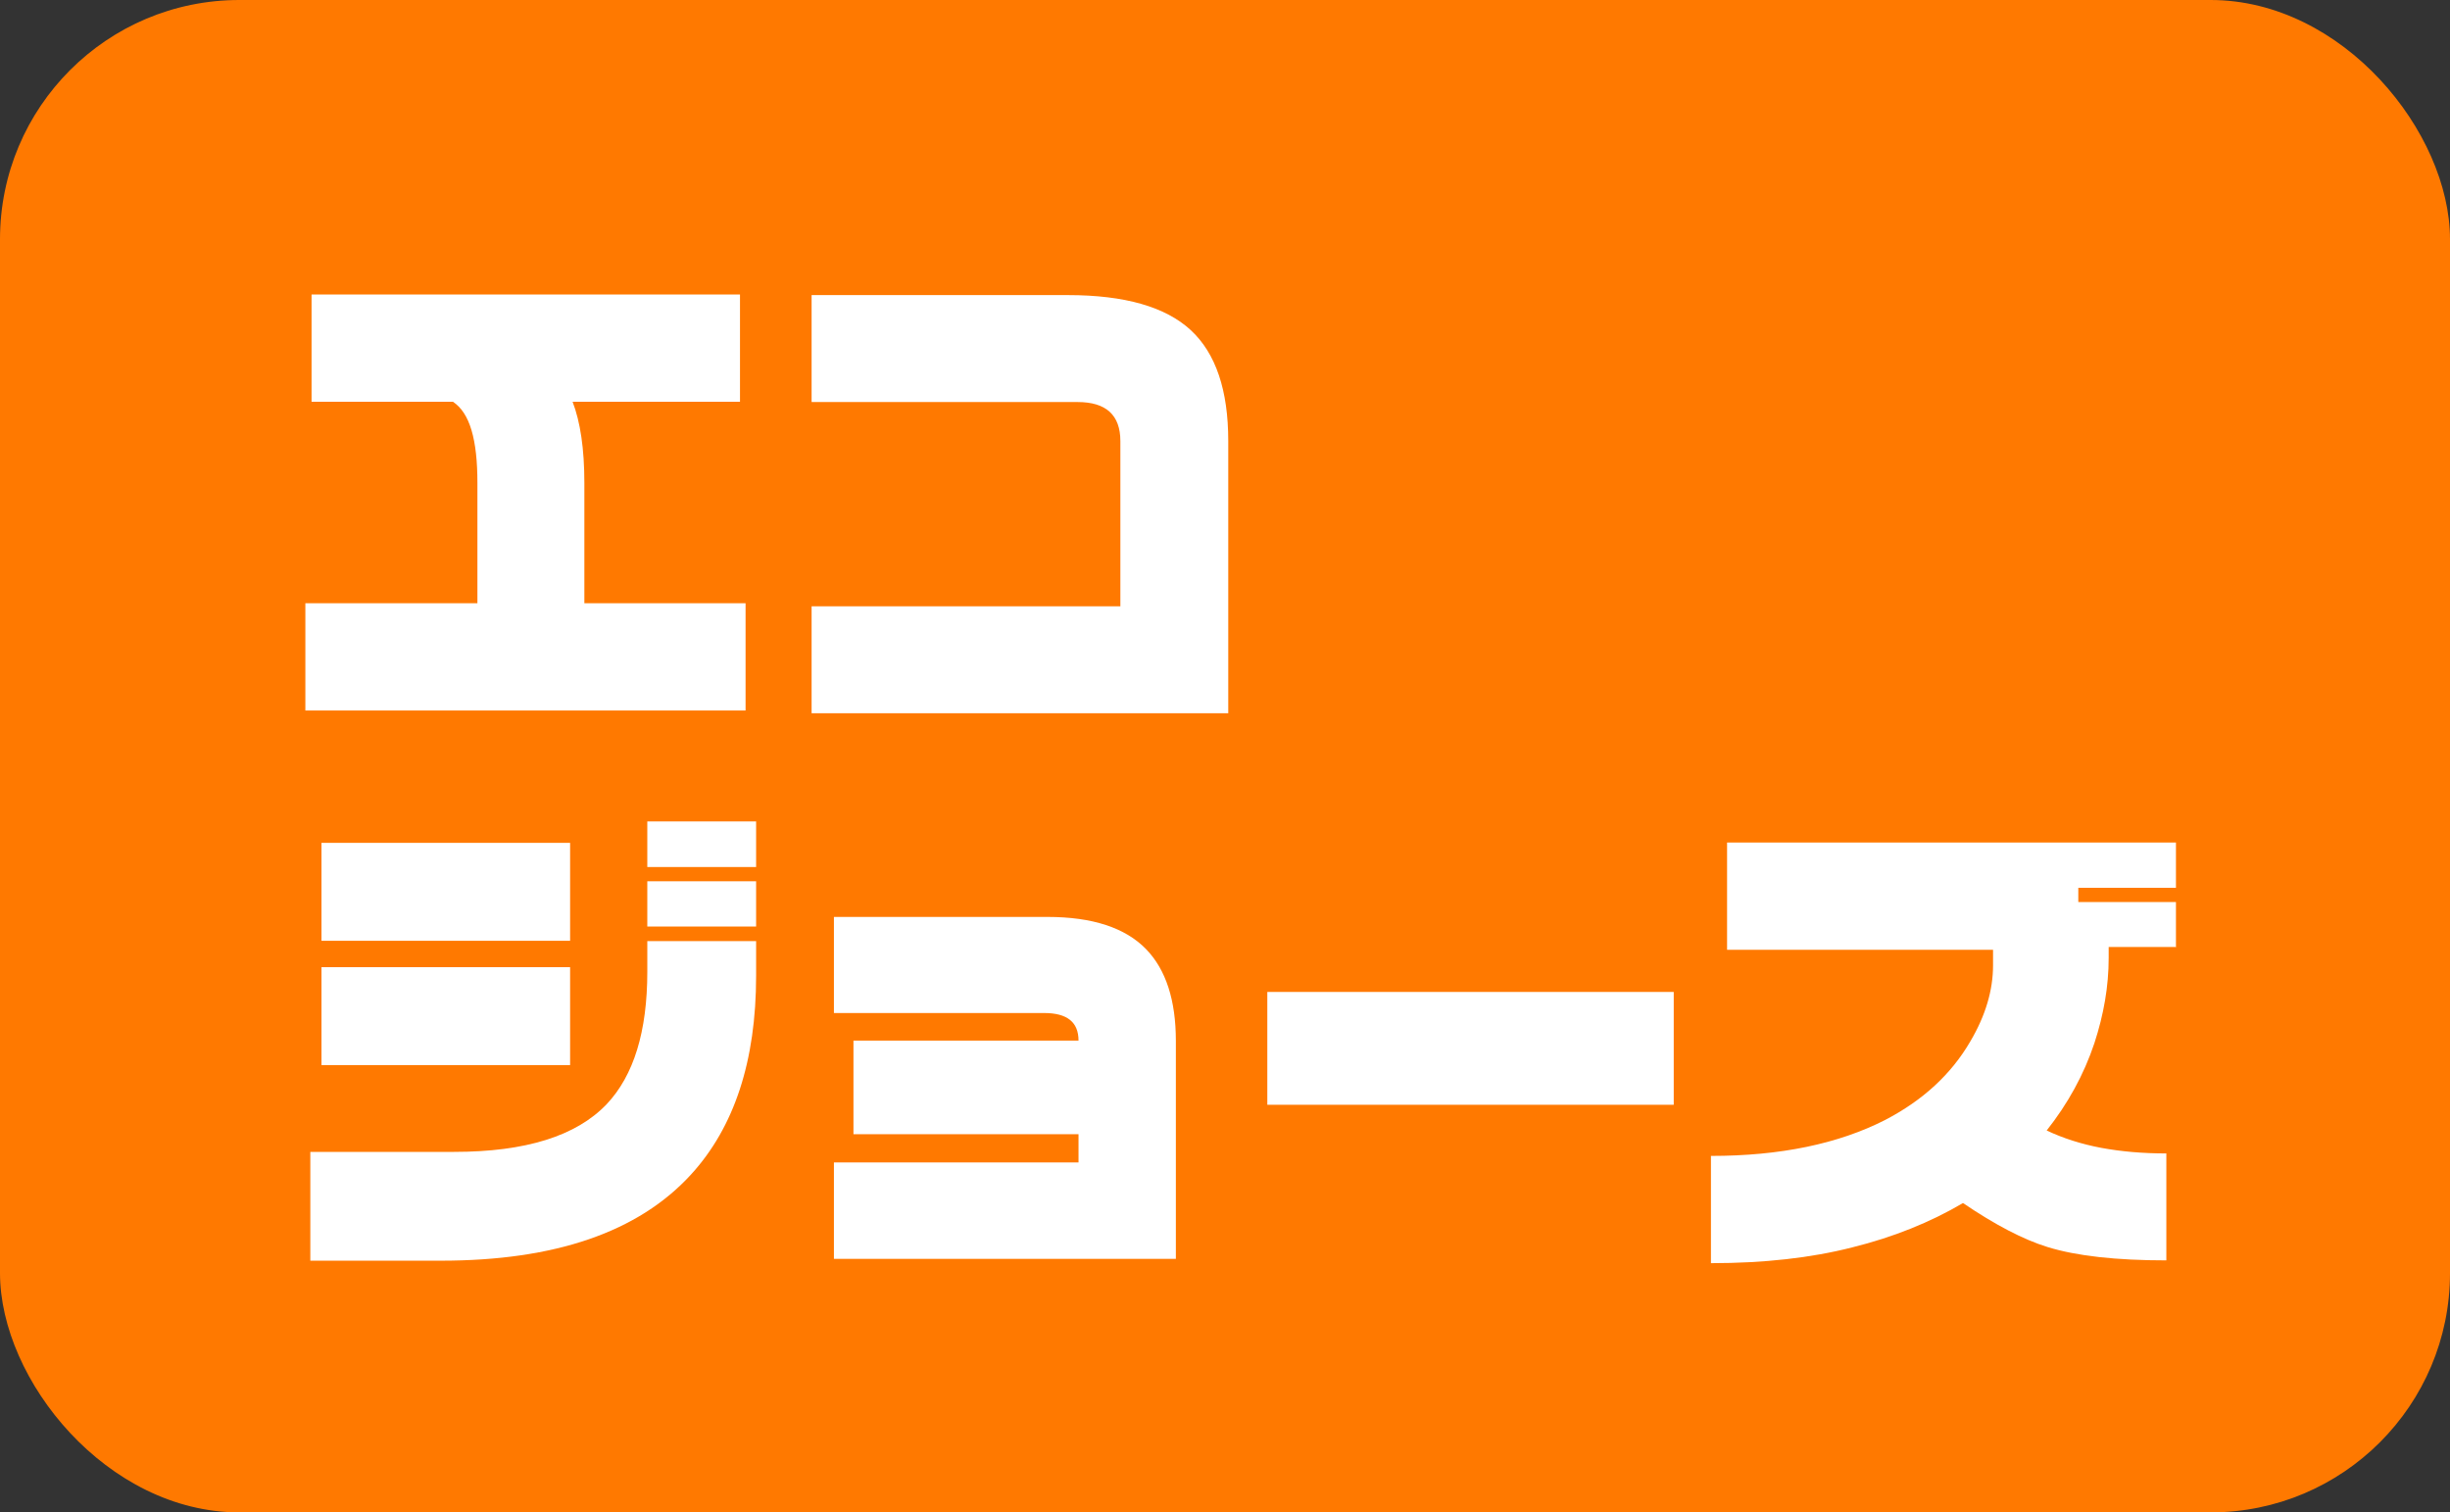
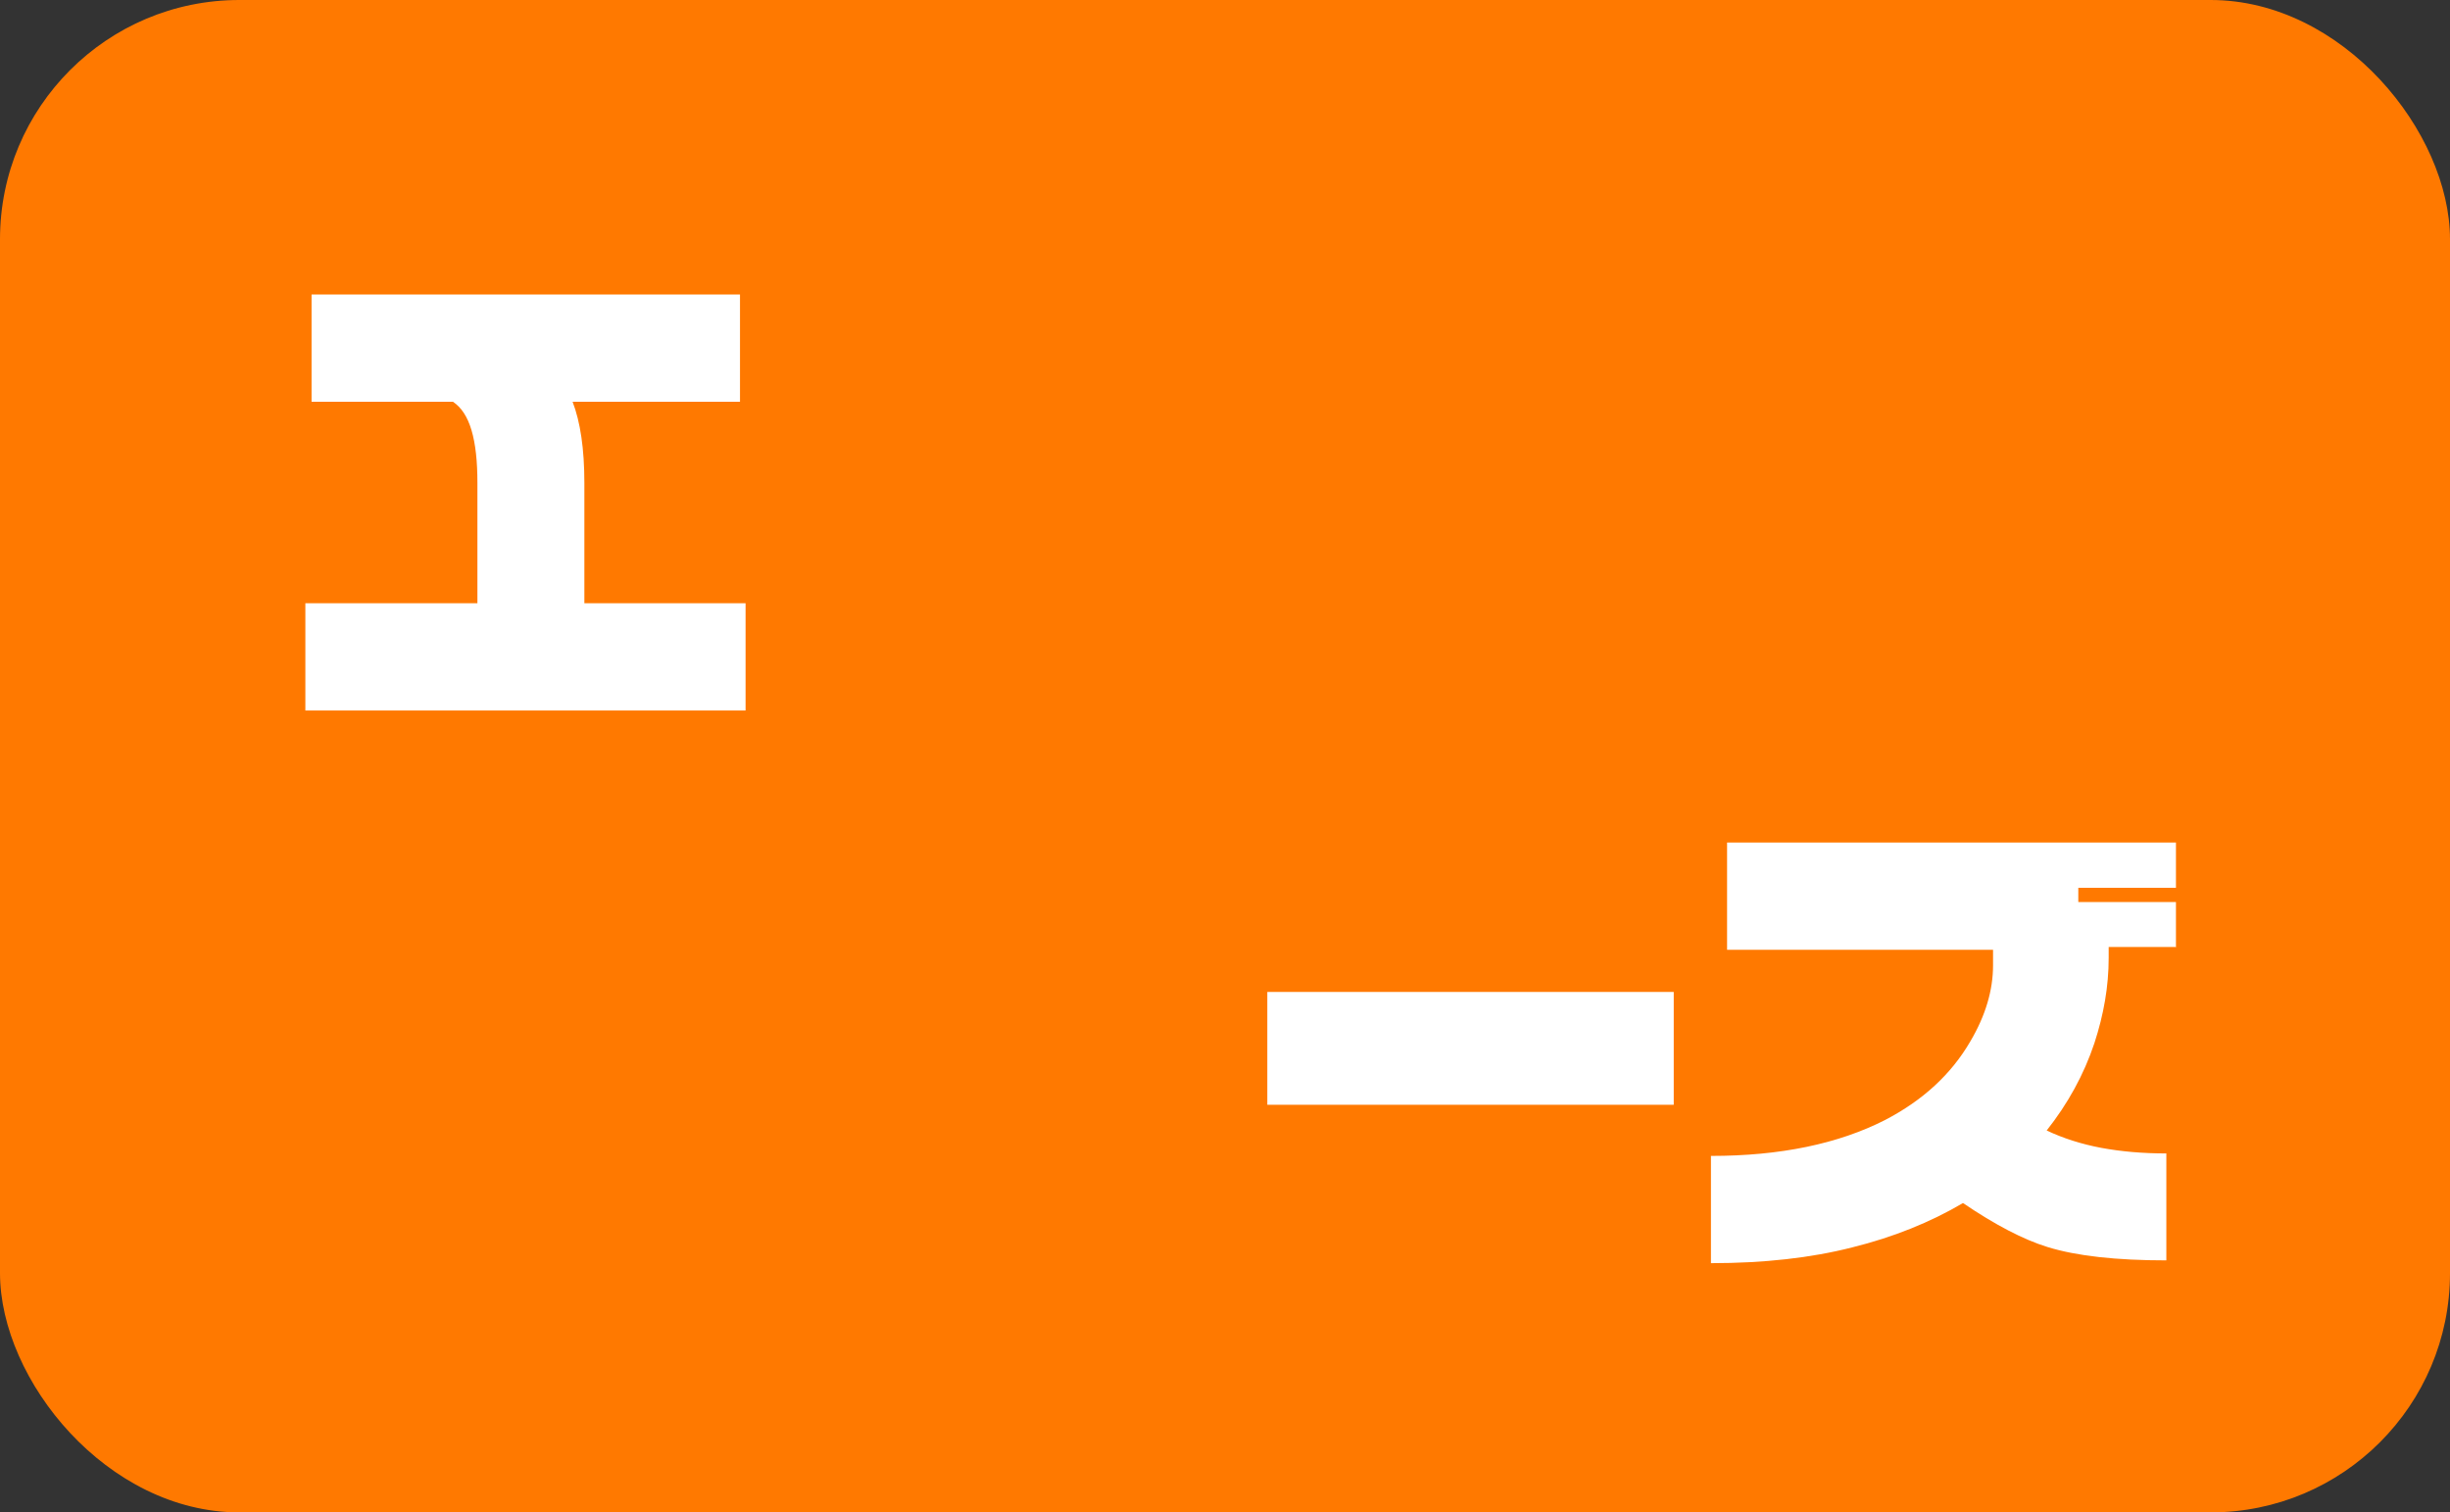
<svg xmlns="http://www.w3.org/2000/svg" id="_レイヤー_2" width="79.03" height="48.79" viewBox="0 0 79.03 48.79">
  <rect x="0" y="0" width="79.03" height="48.79" fill="#333333" stroke="none" />
  <defs>
    <style>.cls-1{fill:#ff7900;}.cls-1,.cls-2{stroke-width:0px;}.cls-2{fill:#fff;}</style>
  </defs>
  <g id="_レイヤー_1-2">
    <rect class="cls-1" width="79.03" height="48.79" rx="7.72" ry="7.72" />
-     <path class="cls-2" d="M24.05,22.92h-14.2v-3.46h5.55v-3.88c0-.7-.06-1.26-.19-1.7s-.33-.74-.6-.92h-4.56v-3.46h13.82v3.46h-5.4c.25.65.38,1.52.38,2.62v3.88h5.2v3.46Z" />
-     <path class="cls-2" d="M39.61,23.01h-13.43v-3.45h9.96v-5.33c0-.84-.46-1.26-1.38-1.26h-8.58v-3.45h8.27c1.83,0,3.15.38,3.96,1.13.81.75,1.21,1.94,1.21,3.58v8.78Z" />
-     <path class="cls-2" d="M24.39,31.48c0,2.74-.7,4.88-2.1,6.41-1.7,1.86-4.39,2.78-8.07,2.78h-4.21v-3.51h4.64c2.3,0,3.94-.51,4.92-1.54.87-.92,1.31-2.34,1.31-4.27v-.99h3.51v1.13ZM18.39,30.35h-8.02v-3.16h8.02v3.16ZM18.39,34.36h-8.02v-3.16h8.02v3.16ZM24.39,27.97h-3.51v-1.47h3.51v1.47ZM24.39,29.89h-3.51v-1.46h3.51v1.46Z" />
-     <path class="cls-2" d="M37.93,40.61h-11.03v-3.11h7.89v-.91h-7.26v-3.02h7.26c0-.6-.37-.89-1.11-.89h-6.78v-3.1h6.89c1.45,0,2.51.35,3.18,1.04.64.66.96,1.65.96,2.96v7.02Z" />
+     <path class="cls-2" d="M24.05,22.92h-14.2v-3.46h5.55v-3.88c0-.7-.06-1.26-.19-1.7s-.33-.74-.6-.92h-4.56v-3.46h13.82v3.46h-5.4c.25.65.38,1.52.38,2.62v3.88h5.2Z" />
    <path class="cls-2" d="M53.99,35.64h-13.11v-3.64h13.11v3.64Z" />
    <path class="cls-2" d="M70.17,30.55h-2.15v.35c0,.92-.16,1.83-.46,2.75-.34,1.02-.86,1.96-1.54,2.82.53.25,1.12.44,1.76.56.65.12,1.34.18,2.1.18v3.45c-1.61,0-2.89-.14-3.83-.43-.78-.24-1.7-.72-2.73-1.42-1.05.62-2.24,1.1-3.57,1.43-1.33.34-2.85.51-4.56.51v-3.46c2.24,0,4.11-.39,5.62-1.16,1.21-.63,2.13-1.47,2.75-2.54.49-.83.73-1.65.73-2.45v-.5h-8.58v-3.46h14.48v1.46h-3.15v.46h3.15v1.46Z" />
  </g>
</svg>